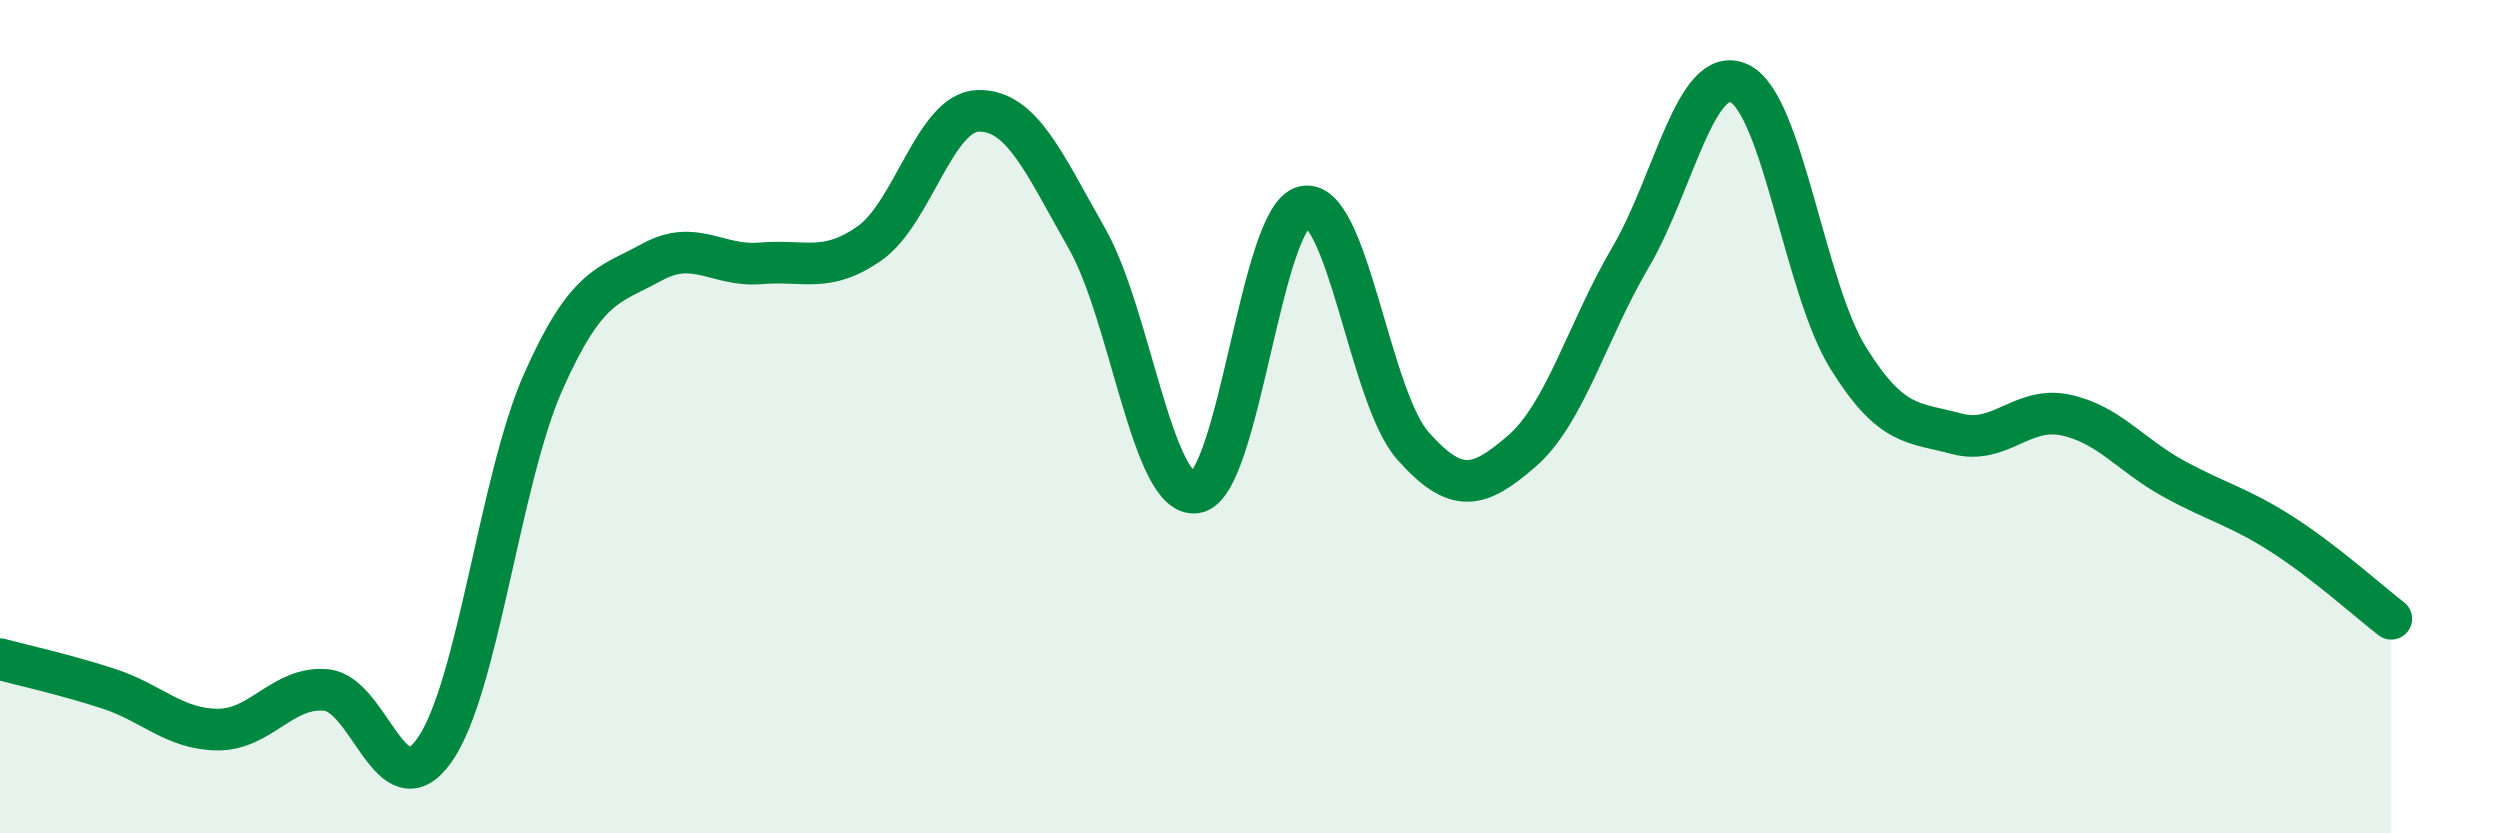
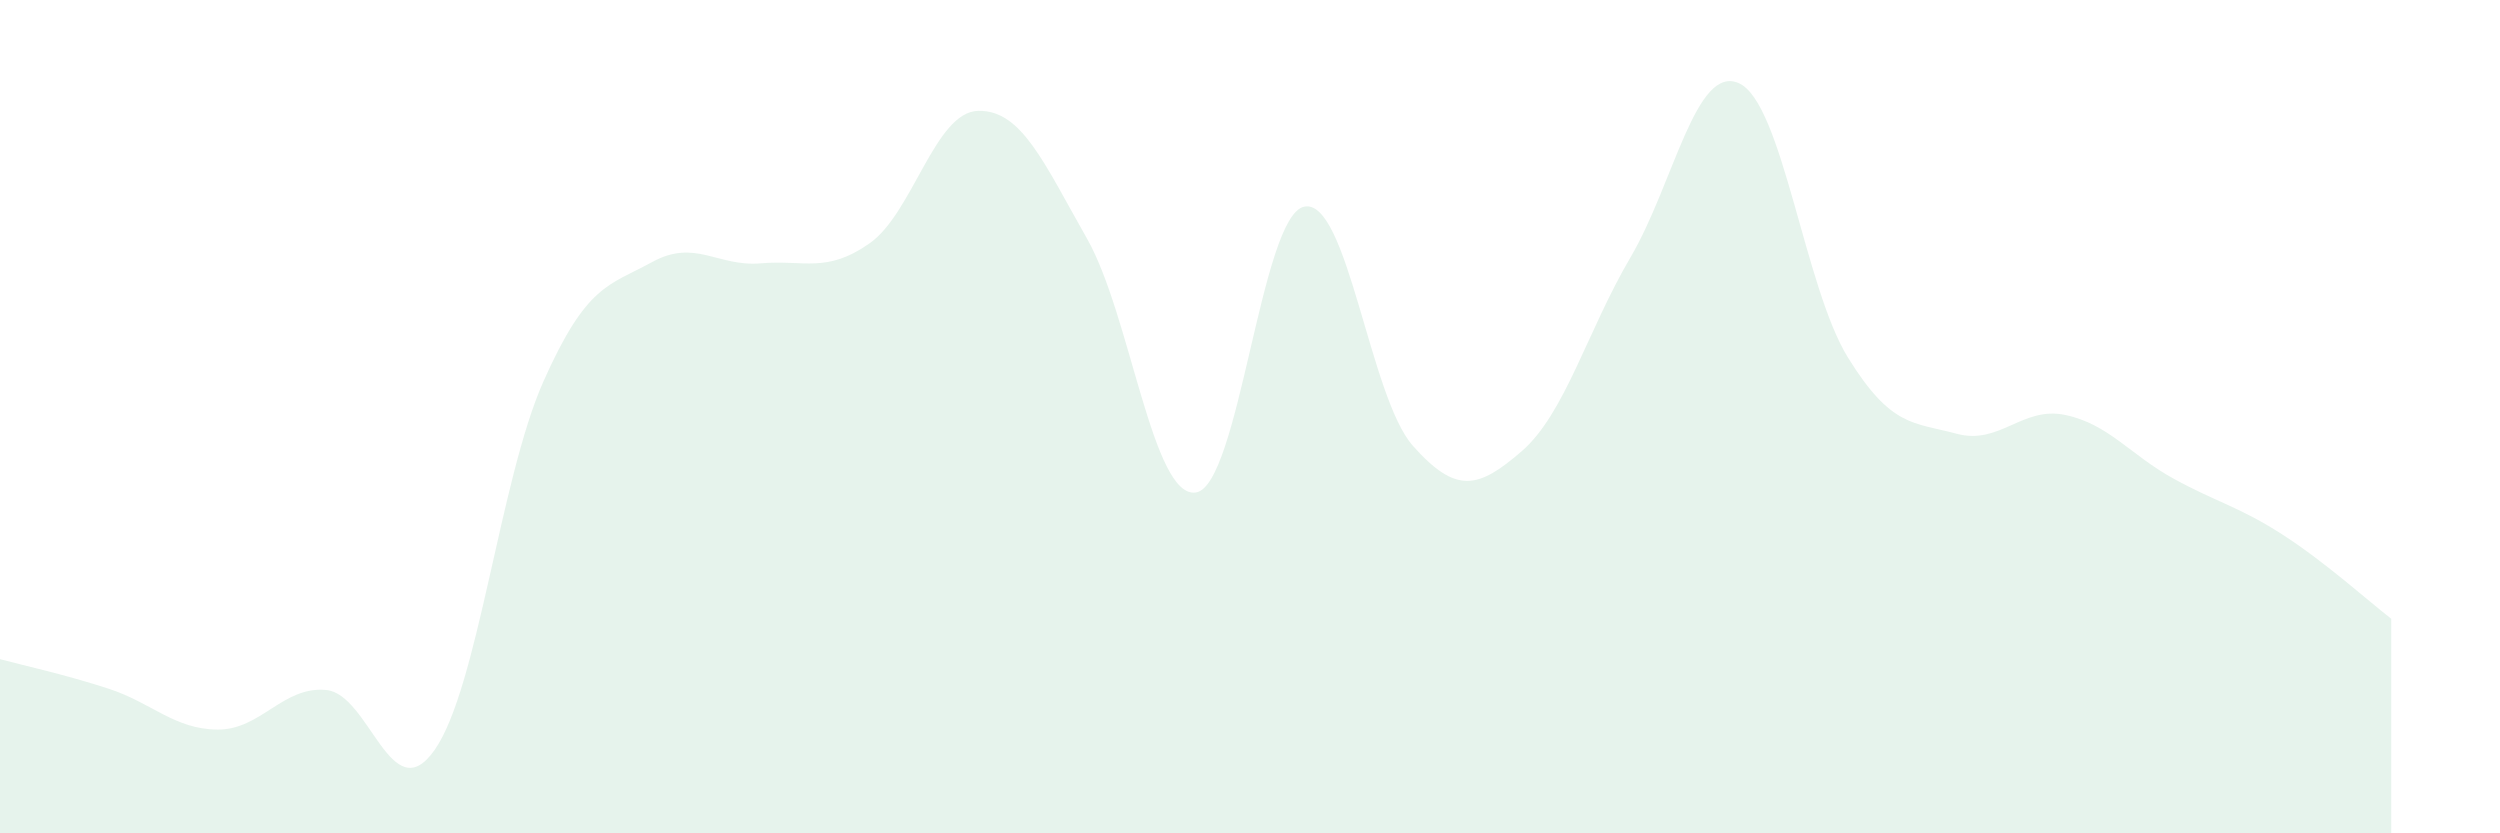
<svg xmlns="http://www.w3.org/2000/svg" width="60" height="20" viewBox="0 0 60 20">
  <path d="M 0,15.82 C 0.52,15.96 1.57,16.19 2.61,16.53 C 3.65,16.87 4.18,17.5 5.22,17.51 C 6.26,17.52 6.79,16.46 7.83,16.56 C 8.87,16.66 9.39,19.48 10.43,18 C 11.47,16.52 12,11.5 13.04,9.16 C 14.08,6.82 14.61,6.86 15.65,6.29 C 16.69,5.72 17.22,6.41 18.26,6.32 C 19.3,6.23 19.83,6.57 20.87,5.84 C 21.91,5.11 22.44,2.68 23.48,2.66 C 24.52,2.64 25.05,3.9 26.09,5.73 C 27.13,7.56 27.66,11.97 28.7,11.82 C 29.74,11.67 30.26,5.18 31.3,4.96 C 32.34,4.74 32.87,9.53 33.91,10.7 C 34.95,11.87 35.48,11.73 36.52,10.83 C 37.56,9.93 38.09,7.95 39.13,6.18 C 40.17,4.41 40.7,1.52 41.74,2 C 42.78,2.48 43.31,6.9 44.35,8.58 C 45.39,10.26 45.92,10.13 46.96,10.41 C 48,10.69 48.53,9.74 49.57,9.96 C 50.61,10.18 51.13,10.92 52.17,11.49 C 53.21,12.06 53.74,12.16 54.78,12.83 C 55.82,13.5 56.87,14.45 57.39,14.85L57.39 20L0 20Z" fill="#008740" opacity="0.1" stroke-linecap="round" stroke-linejoin="round" />
-   <path d="M 0,15.82 C 0.52,15.96 1.57,16.19 2.61,16.53 C 3.65,16.87 4.18,17.5 5.22,17.51 C 6.26,17.52 6.79,16.46 7.83,16.56 C 8.87,16.66 9.39,19.48 10.43,18 C 11.47,16.52 12,11.5 13.04,9.16 C 14.08,6.82 14.61,6.86 15.65,6.29 C 16.69,5.72 17.22,6.41 18.26,6.32 C 19.3,6.23 19.83,6.57 20.87,5.84 C 21.91,5.11 22.44,2.68 23.48,2.66 C 24.52,2.64 25.05,3.9 26.09,5.73 C 27.13,7.56 27.66,11.97 28.7,11.82 C 29.74,11.67 30.26,5.18 31.3,4.96 C 32.34,4.74 32.87,9.53 33.91,10.7 C 34.95,11.87 35.48,11.73 36.52,10.83 C 37.56,9.93 38.09,7.95 39.13,6.18 C 40.17,4.41 40.7,1.52 41.74,2 C 42.78,2.48 43.31,6.9 44.35,8.58 C 45.39,10.26 45.92,10.13 46.96,10.41 C 48,10.69 48.53,9.74 49.57,9.96 C 50.61,10.18 51.13,10.92 52.17,11.49 C 53.21,12.06 53.74,12.16 54.78,12.83 C 55.82,13.5 56.87,14.45 57.39,14.85" stroke="#008740" stroke-width="1" fill="none" stroke-linecap="round" stroke-linejoin="round" />
</svg>